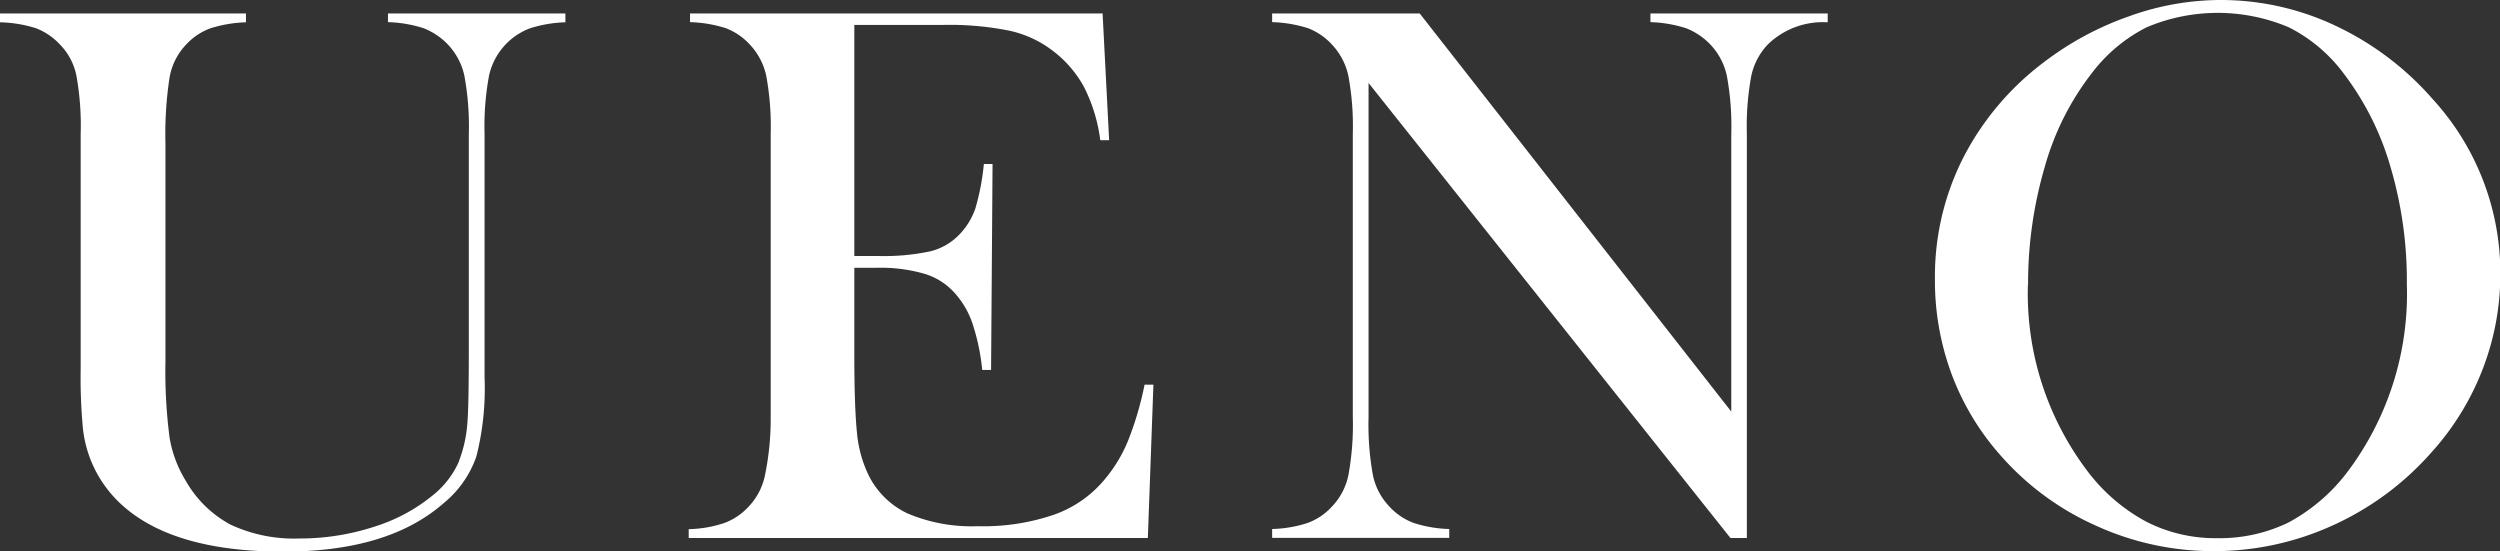
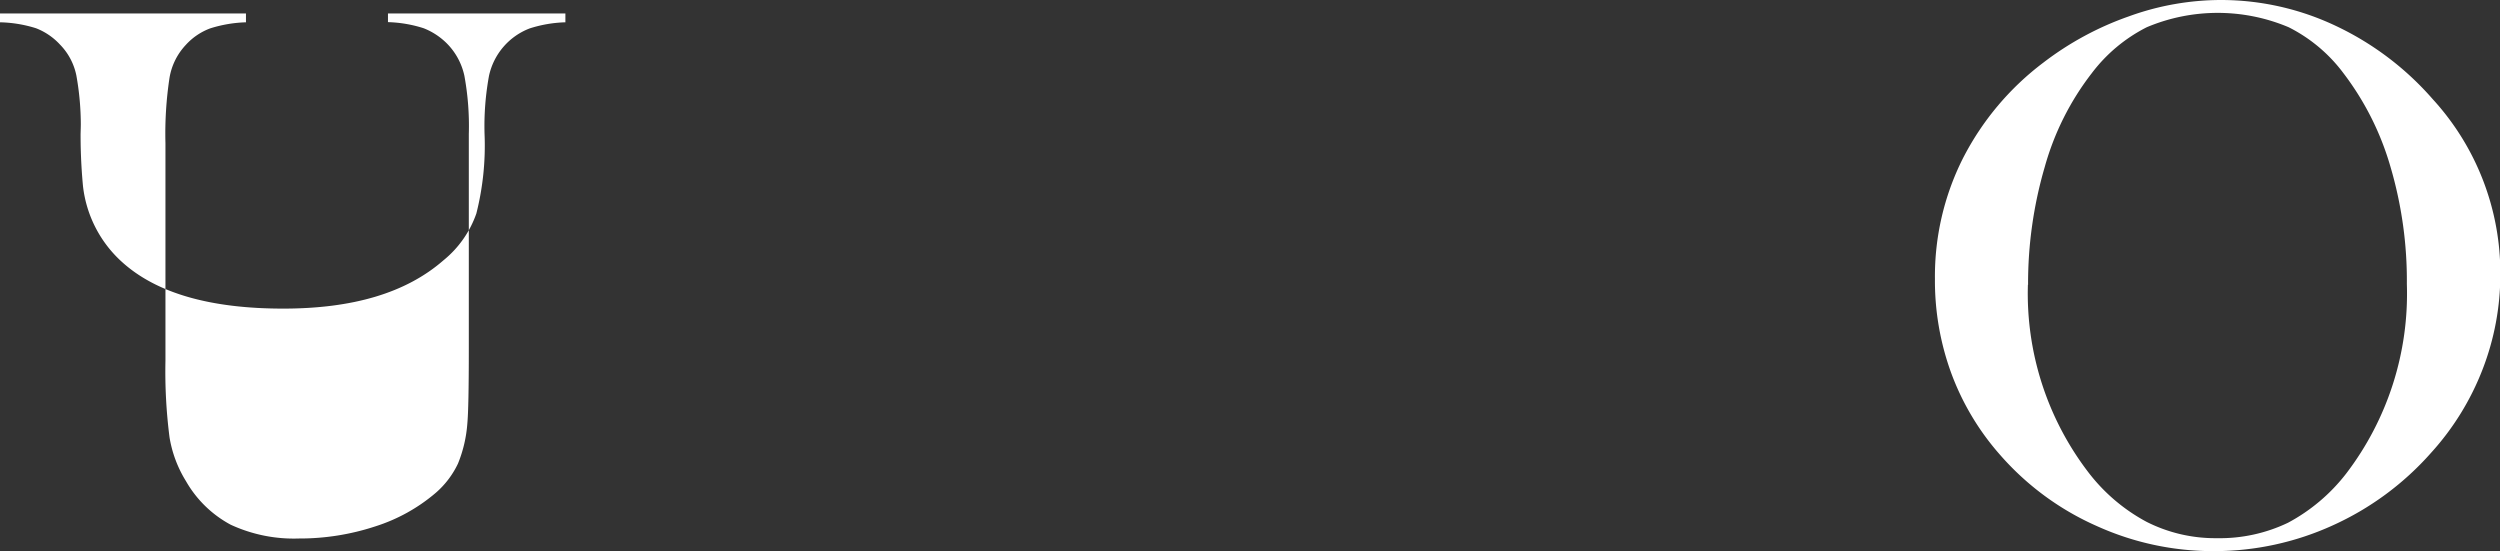
<svg xmlns="http://www.w3.org/2000/svg" viewBox="0 0 152.46 33.61">
  <rect x="0" y="0" width="152.46" height="33.61" fill="#333333" stroke="none" />
  <defs>
    <style>.cls-1{fill:#fff;}</style>
  </defs>
  <g id="レイヤー_2" data-name="レイヤー 2">
    <g id="レイヤー_1-2" data-name="レイヤー 1">
-       <path class="cls-1" d="M15,.82v.54a8,8,0,0,0-2.18.37,3.79,3.79,0,0,0-1.48,1,3.85,3.85,0,0,0-1,2,22.69,22.69,0,0,0-.25,4V22a31.58,31.58,0,0,0,.25,4.68,7.32,7.32,0,0,0,1,2.66A6.89,6.89,0,0,0,14.07,32a9.17,9.17,0,0,0,4.16.84,14.72,14.72,0,0,0,4.66-.74,10.6,10.6,0,0,0,3.69-2.05,5.43,5.43,0,0,0,1.35-1.78,8,8,0,0,0,.57-2.44c.06-.64.09-2.16.09-4.55V8.18a16.94,16.94,0,0,0-.27-3.56,4,4,0,0,0-1-1.9,4.14,4.14,0,0,0-1.49-1,7.83,7.83,0,0,0-2.17-.37V.82H34.48v.54a7.83,7.83,0,0,0-2.17.37,4,4,0,0,0-2.49,2.9,17,17,0,0,0-.27,3.55V23a16.88,16.88,0,0,1-.5,4.84,6.38,6.38,0,0,1-2,2.85c-2.29,2-5.54,2.95-9.78,2.95q-6.63,0-9.77-2.79a7.34,7.34,0,0,1-2.44-4.69,33.37,33.37,0,0,1-.14-3.72V8.18a17.1,17.1,0,0,0-.26-3.56,3.75,3.75,0,0,0-1-1.9,3.9,3.9,0,0,0-1.47-1A7.85,7.85,0,0,0,0,1.36V.82Z" />
-       <path class="cls-1" d="M67.24.82l.4,7.73-.54,0a9.94,9.94,0,0,0-1-3.26,6.94,6.94,0,0,0-2-2.27,6.64,6.64,0,0,0-2.6-1.16,18.49,18.49,0,0,0-4-.34H52.1V15.61h1.41a13.54,13.54,0,0,0,3.21-.28,3.67,3.67,0,0,0,1.76-1,4.32,4.32,0,0,0,1-1.61A14.55,14.55,0,0,0,60,10l.53,0-.09,12.56h-.54a13.12,13.12,0,0,0-.62-2.91,5.34,5.34,0,0,0-1.14-1.87,4,4,0,0,0-1.82-1.1,9.62,9.62,0,0,0-2.86-.35H52.1V21.7c0,2.14.06,3.7.16,4.68a7.53,7.53,0,0,0,.64,2.45,5.06,5.06,0,0,0,2.42,2.47,10,10,0,0,0,4.3.79,13.33,13.33,0,0,0,4.71-.72,7.07,7.07,0,0,0,3.1-2.21,8.82,8.82,0,0,0,1.37-2.3,19.78,19.78,0,0,0,1-3.4l.54,0L70,32.81h-28v-.54a7.4,7.4,0,0,0,2.16-.37,3.82,3.82,0,0,0,1.49-1,3.9,3.9,0,0,0,1-1.91A17,17,0,0,0,47,25.45V8.18a17,17,0,0,0-.27-3.55,4,4,0,0,0-1-1.91,3.87,3.87,0,0,0-1.46-1,8,8,0,0,0-2.19-.37V.82Z" />
-       <path class="cls-1" d="M83.46,5.06V25.45A17.12,17.12,0,0,0,83.73,29a3.92,3.92,0,0,0,1,1.89,3.79,3.79,0,0,0,1.48,1,7.54,7.54,0,0,0,2.17.37v.54H77.58v-.54a7.54,7.54,0,0,0,2.17-.37,3.79,3.79,0,0,0,1.48-1,3.9,3.9,0,0,0,1-1.91,17,17,0,0,0,.27-3.55V8.16a16.88,16.88,0,0,0-.27-3.53,4,4,0,0,0-1-1.91,3.87,3.87,0,0,0-1.46-1,8,8,0,0,0-2.19-.37V.82h9l19,24.28V8.18a16.94,16.94,0,0,0-.27-3.56,4,4,0,0,0-1-1.9,4.14,4.14,0,0,0-1.49-1,7.9,7.9,0,0,0-2.17-.37V.82h10.81v.54a4.82,4.82,0,0,0-3.66,1.36,4,4,0,0,0-1,1.91,16.88,16.88,0,0,0-.27,3.53V32.81h-1Z" />
+       <path class="cls-1" d="M15,.82v.54a8,8,0,0,0-2.18.37,3.79,3.79,0,0,0-1.48,1,3.85,3.85,0,0,0-1,2,22.69,22.69,0,0,0-.25,4V22a31.58,31.58,0,0,0,.25,4.68,7.32,7.32,0,0,0,1,2.66A6.89,6.89,0,0,0,14.07,32a9.17,9.17,0,0,0,4.16.84,14.72,14.72,0,0,0,4.66-.74,10.6,10.6,0,0,0,3.69-2.05,5.43,5.43,0,0,0,1.35-1.78,8,8,0,0,0,.57-2.44c.06-.64.09-2.16.09-4.55V8.18a16.94,16.94,0,0,0-.27-3.56,4,4,0,0,0-1-1.9,4.14,4.14,0,0,0-1.49-1,7.83,7.83,0,0,0-2.17-.37V.82H34.48v.54a7.83,7.83,0,0,0-2.17.37,4,4,0,0,0-2.49,2.9,17,17,0,0,0-.27,3.55a16.88,16.88,0,0,1-.5,4.84,6.38,6.38,0,0,1-2,2.85c-2.29,2-5.54,2.95-9.78,2.95q-6.63,0-9.77-2.79a7.34,7.34,0,0,1-2.44-4.69,33.37,33.37,0,0,1-.14-3.72V8.18a17.1,17.1,0,0,0-.26-3.56,3.75,3.75,0,0,0-1-1.9,3.9,3.9,0,0,0-1.47-1A7.85,7.85,0,0,0,0,1.36V.82Z" />
      <path class="cls-1" d="M118,17a16,16,0,0,1,1.69-7.31,17,17,0,0,1,4.92-5.87A18.76,18.76,0,0,1,129.82,1a16.51,16.51,0,0,1,5.63-1,16.35,16.35,0,0,1,7,1.58,18.07,18.07,0,0,1,5.91,4.47,15.7,15.7,0,0,1,4.12,10.67,16,16,0,0,1-1.08,5.8,16.29,16.29,0,0,1-3.14,5.09,17.75,17.75,0,0,1-6,4.43A17.43,17.43,0,0,1,135,33.61a17.18,17.18,0,0,1-7.13-1.53A16.87,16.87,0,0,1,122,27.77a15.77,15.77,0,0,1-3-5A16.42,16.42,0,0,1,118,17Zm5.67.35a17.93,17.93,0,0,0,3.7,11.47,11,11,0,0,0,3.53,3,9.27,9.27,0,0,0,4.3,1,9.62,9.62,0,0,0,4.33-.94,11.08,11.08,0,0,0,3.55-3,18.07,18.07,0,0,0,3.7-11.56,24.57,24.57,0,0,0-1-7.15,17.3,17.3,0,0,0-2.87-5.71,9.47,9.47,0,0,0-3.34-2.8,11.13,11.13,0,0,0-8.65,0,9.67,9.67,0,0,0-3.36,2.81,16.59,16.59,0,0,0-2.86,5.7A25.31,25.31,0,0,0,123.68,17.38Z" />
    </g>
  </g>
</svg>